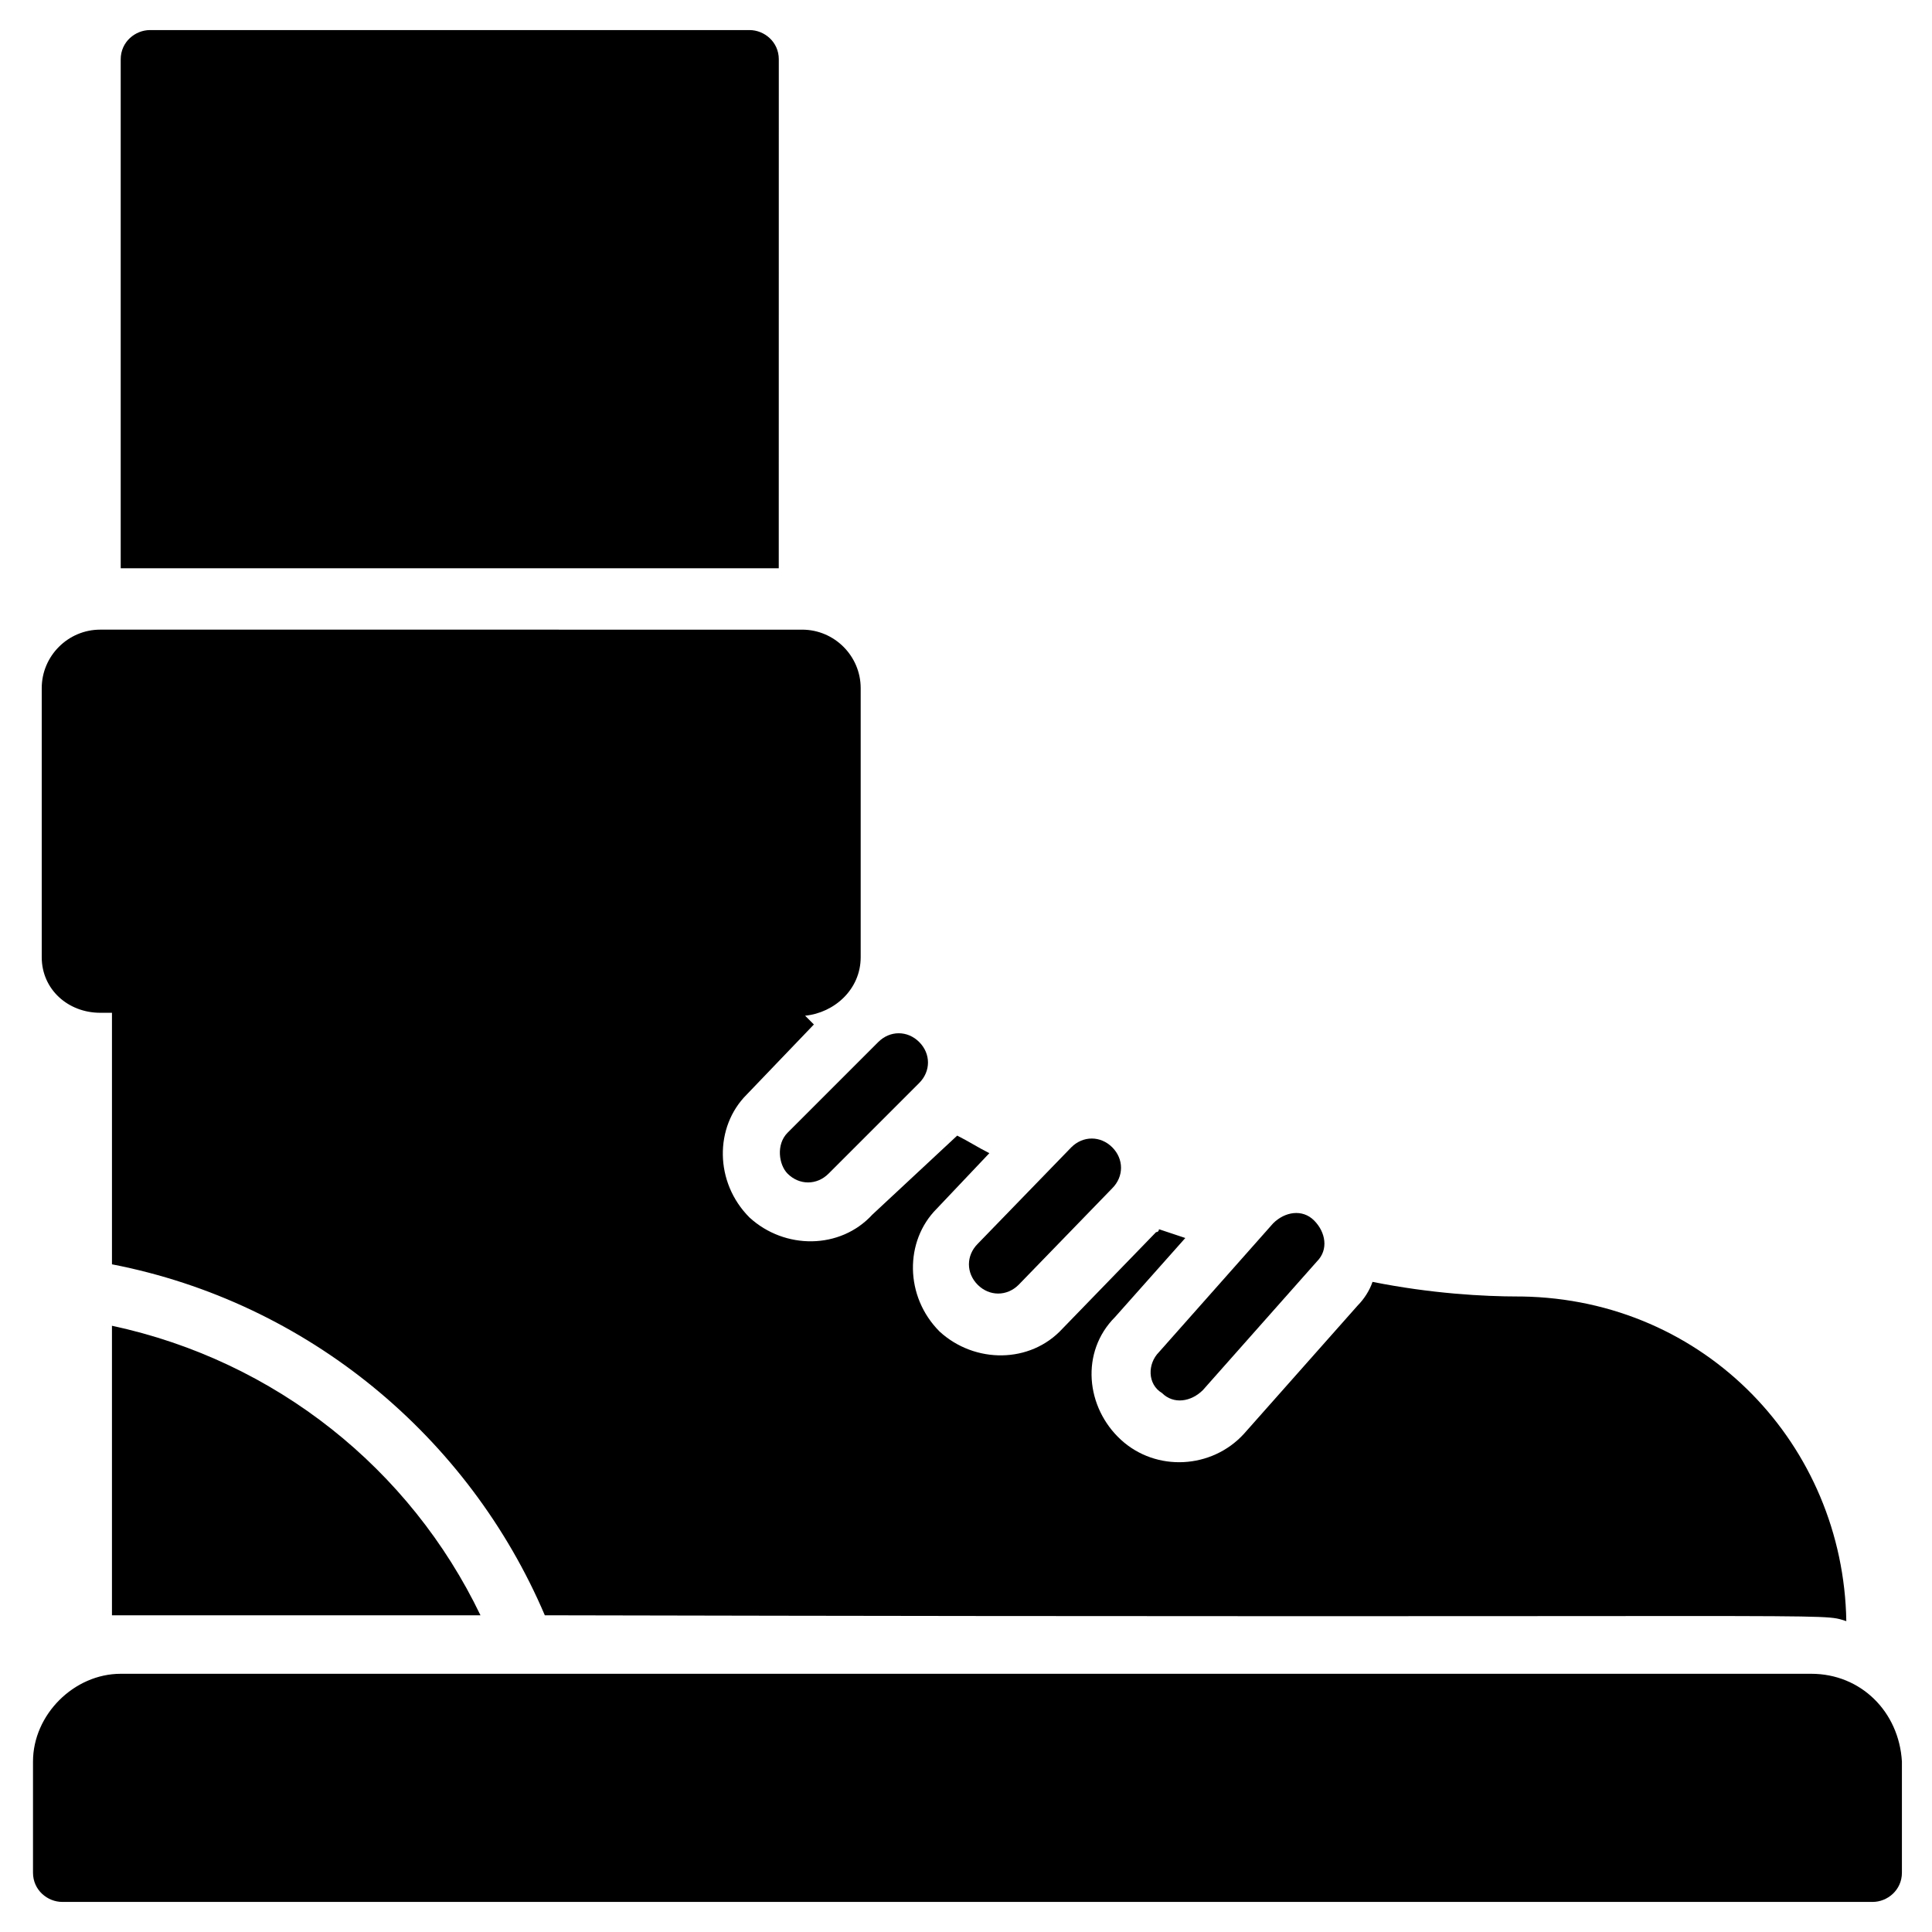
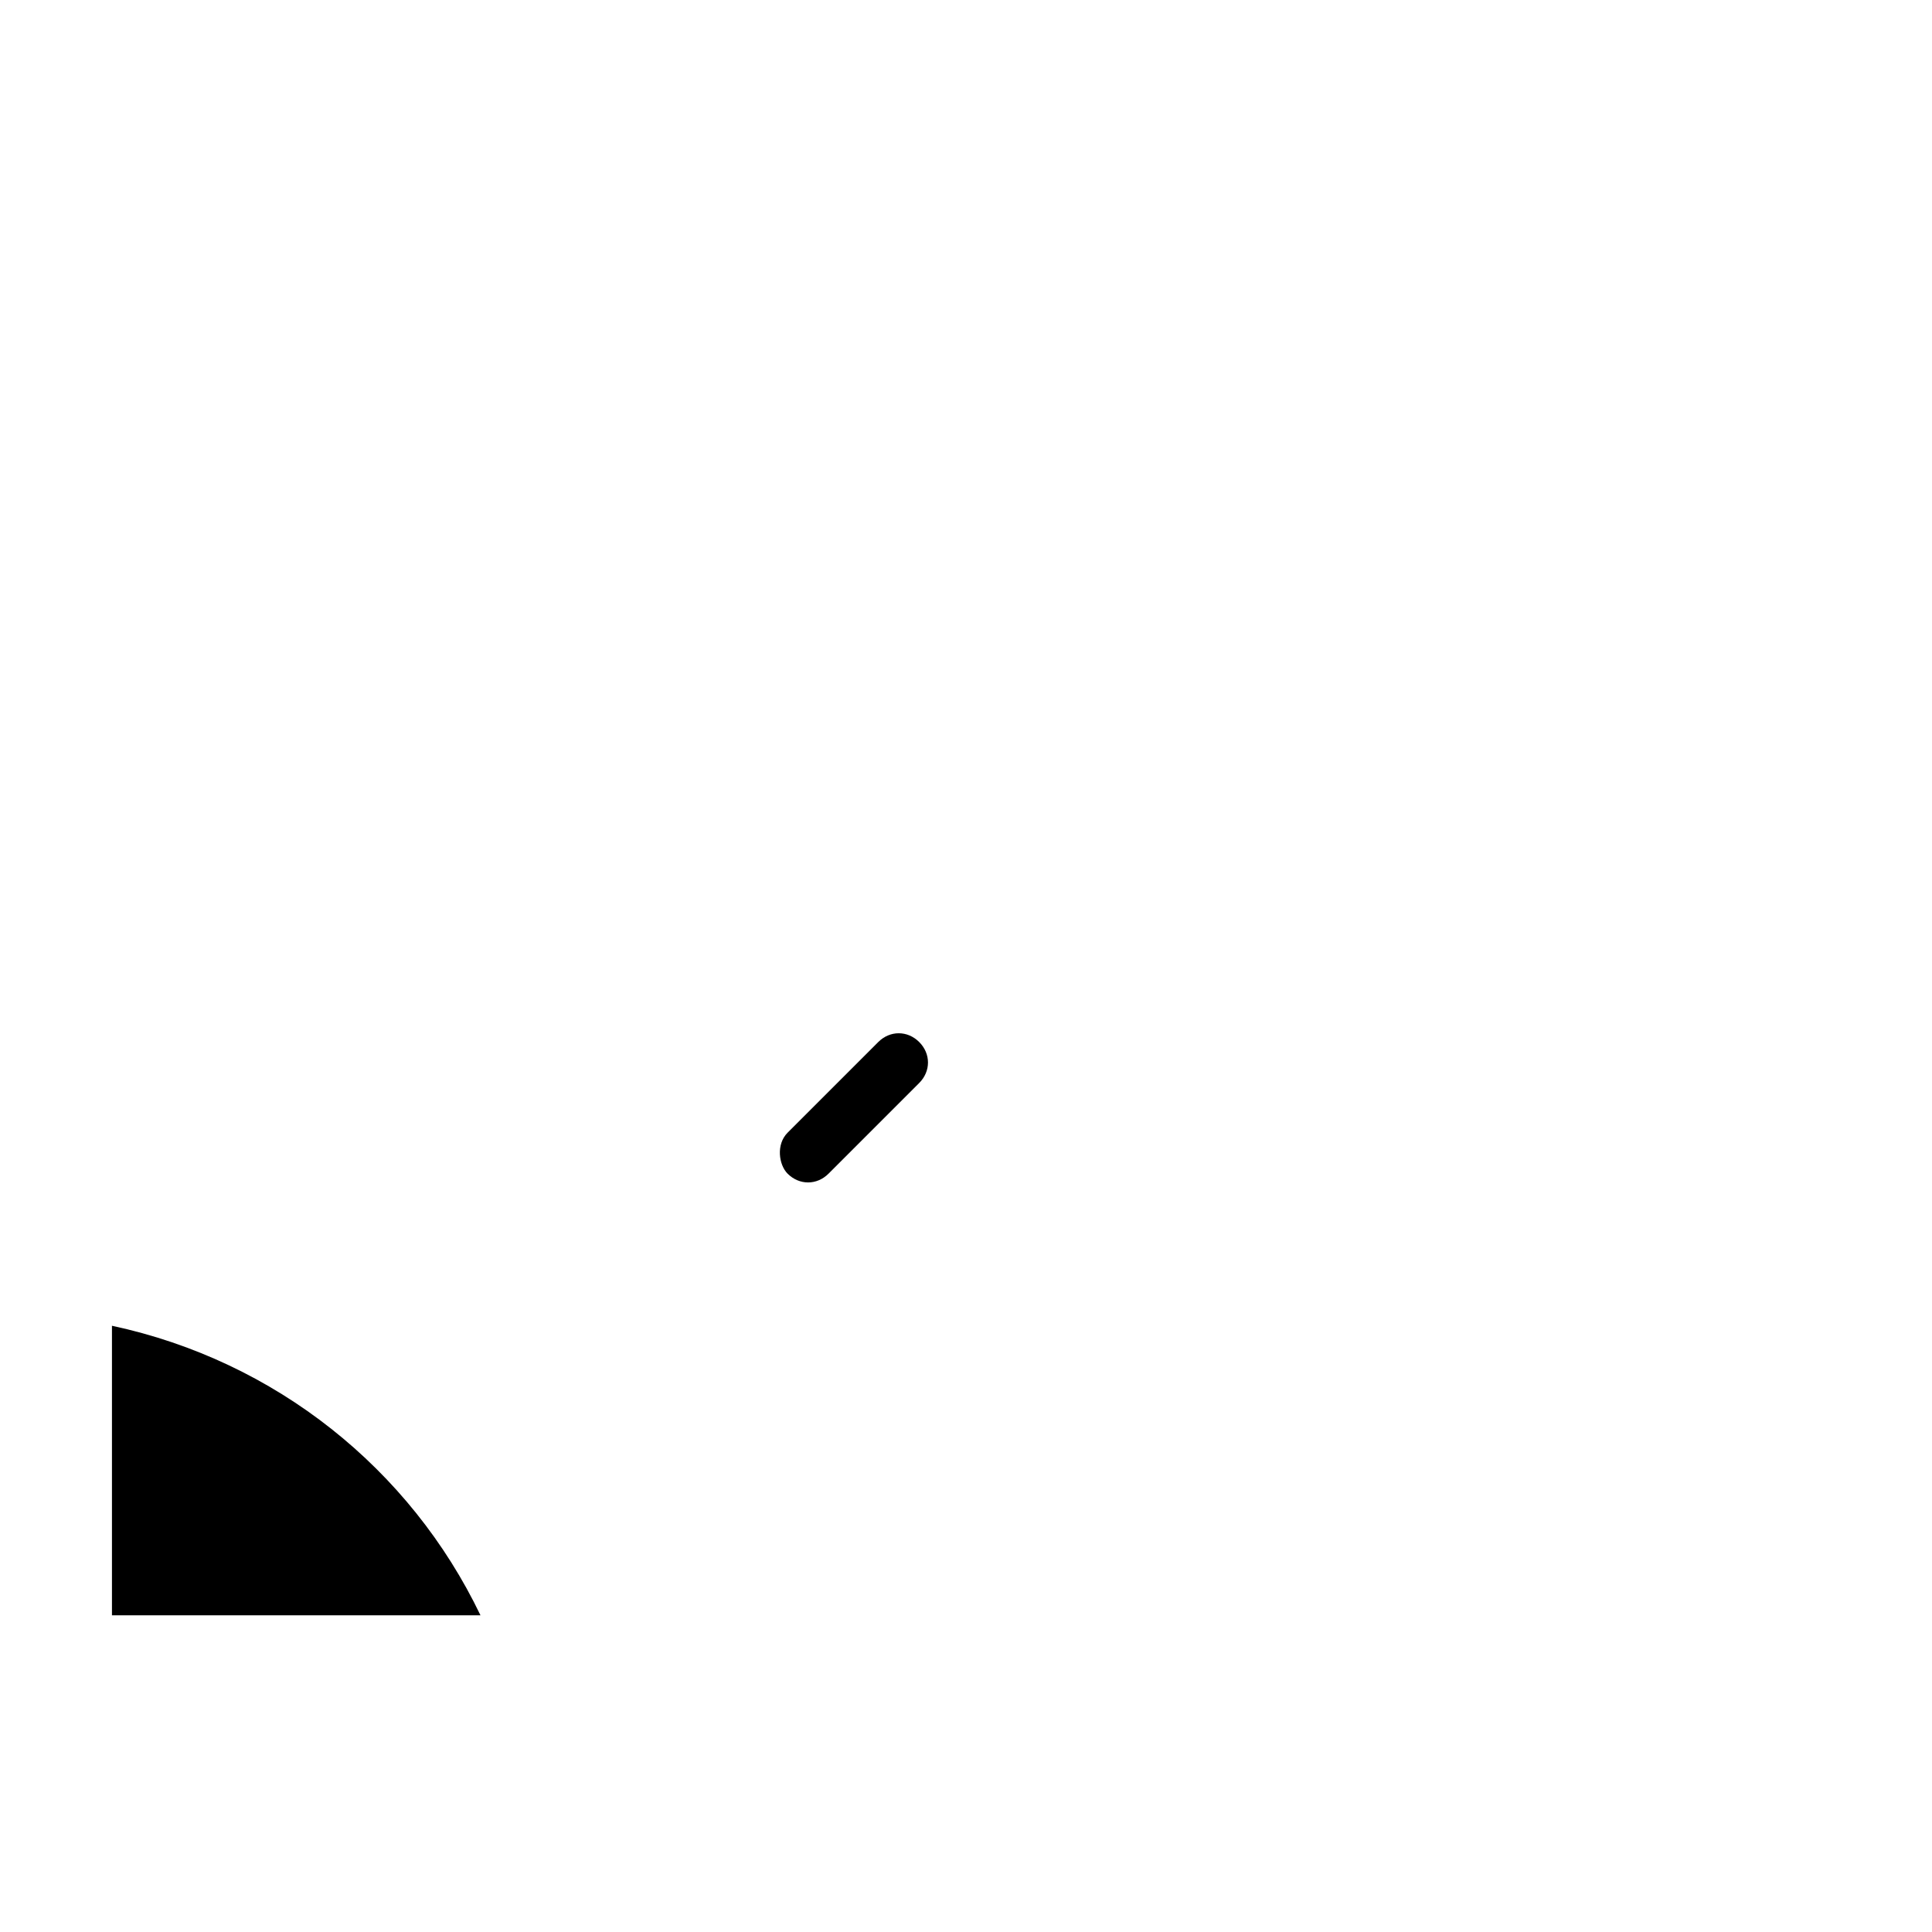
<svg xmlns="http://www.w3.org/2000/svg" fill="#000000" width="800px" height="800px" version="1.1" viewBox="144 144 512 512">
  <g>
    <path d="m352.72 455.03c3.102 3.102 7.75 3.102 10.852 0l24.027-24.027c3.102-3.102 3.102-7.75 0-10.852-3.102-3.102-7.75-3.102-10.852 0l-24.027 24.027c-3.102 3.098-2.324 8.523 0 10.852z" />
-     <path d="m403.1 484.48c3.102 3.102 7.75 3.102 10.852 0l24.805-25.578c3.102-3.102 3.102-7.75 0-10.852-3.102-3.102-7.75-3.102-10.852 0l-24.805 25.578c-3.098 3.102-3.098 7.75 0 10.852z" />
-     <path d="m451.93 513.16c3.102 3.102 7.75 2.324 10.852-0.773l30.23-34.105c3.102-3.102 2.324-7.75-0.773-10.852-3.102-3.102-7.75-2.324-10.852 0.773l-30.23 34.105c-3.102 3.102-3.102 8.527 0.773 10.852z" />
-     <path d="m624 587.57h-448c-12.402 0-23.254 10.852-23.254 23.254v29.453c0 4.652 3.875 7.75 7.75 7.75h479.78c3.875 0 7.75-3.102 7.75-7.75v-29.453c-0.77-13.176-10.848-23.254-24.023-23.254z" />
    <path d="m173.67 495.34v76.734h1.551 96.113c-18.605-38.758-54.258-67.434-97.664-76.734z" />
-     <path d="m170.57 412.4h3.102v66.656c51.93 10.078 94.562 45.73 114.71 93.012 354.22 0.773 337.16-0.773 344.91 1.551-0.773-46.504-37.203-85.262-86.035-86.035h-0.773c-9.301 0-23.254-0.773-38.754-3.875-0.773 2.324-2.324 4.652-3.875 6.199l-30.23 34.105c-8.527 9.301-23.254 10.078-32.555 1.551s-10.852-23.254-1.551-32.555l18.602-20.926c-2.324-0.773-4.652-1.551-6.977-2.324 0 0 0 0.773-0.773 0.773l-24.805 25.578c-8.527 9.301-23.254 9.301-32.555 0.773-9.301-9.301-9.301-24.027-0.773-32.555l13.953-14.727c-3.102-1.551-5.426-3.102-8.527-4.652l-22.477 20.934c-8.527 9.301-23.254 9.301-32.555 0.773-9.301-9.301-9.301-24.027-0.773-32.555l17.828-18.602c-0.773-0.773-1.551-1.551-2.324-2.324 7.75-0.773 14.727-6.977 14.727-15.5v-71.309c0-8.527-6.977-15.5-15.5-15.5l-186.03-0.004c-8.527 0-15.5 6.977-15.5 15.5v71.309c0 8.527 6.977 14.727 15.5 14.727z" />
-     <path d="m350.39 159.72c0-4.652-3.875-7.75-7.75-7.75h-158.9c-3.875 0-7.75 3.102-7.75 7.75v134.87h174.39z" />
  </g>
</svg>